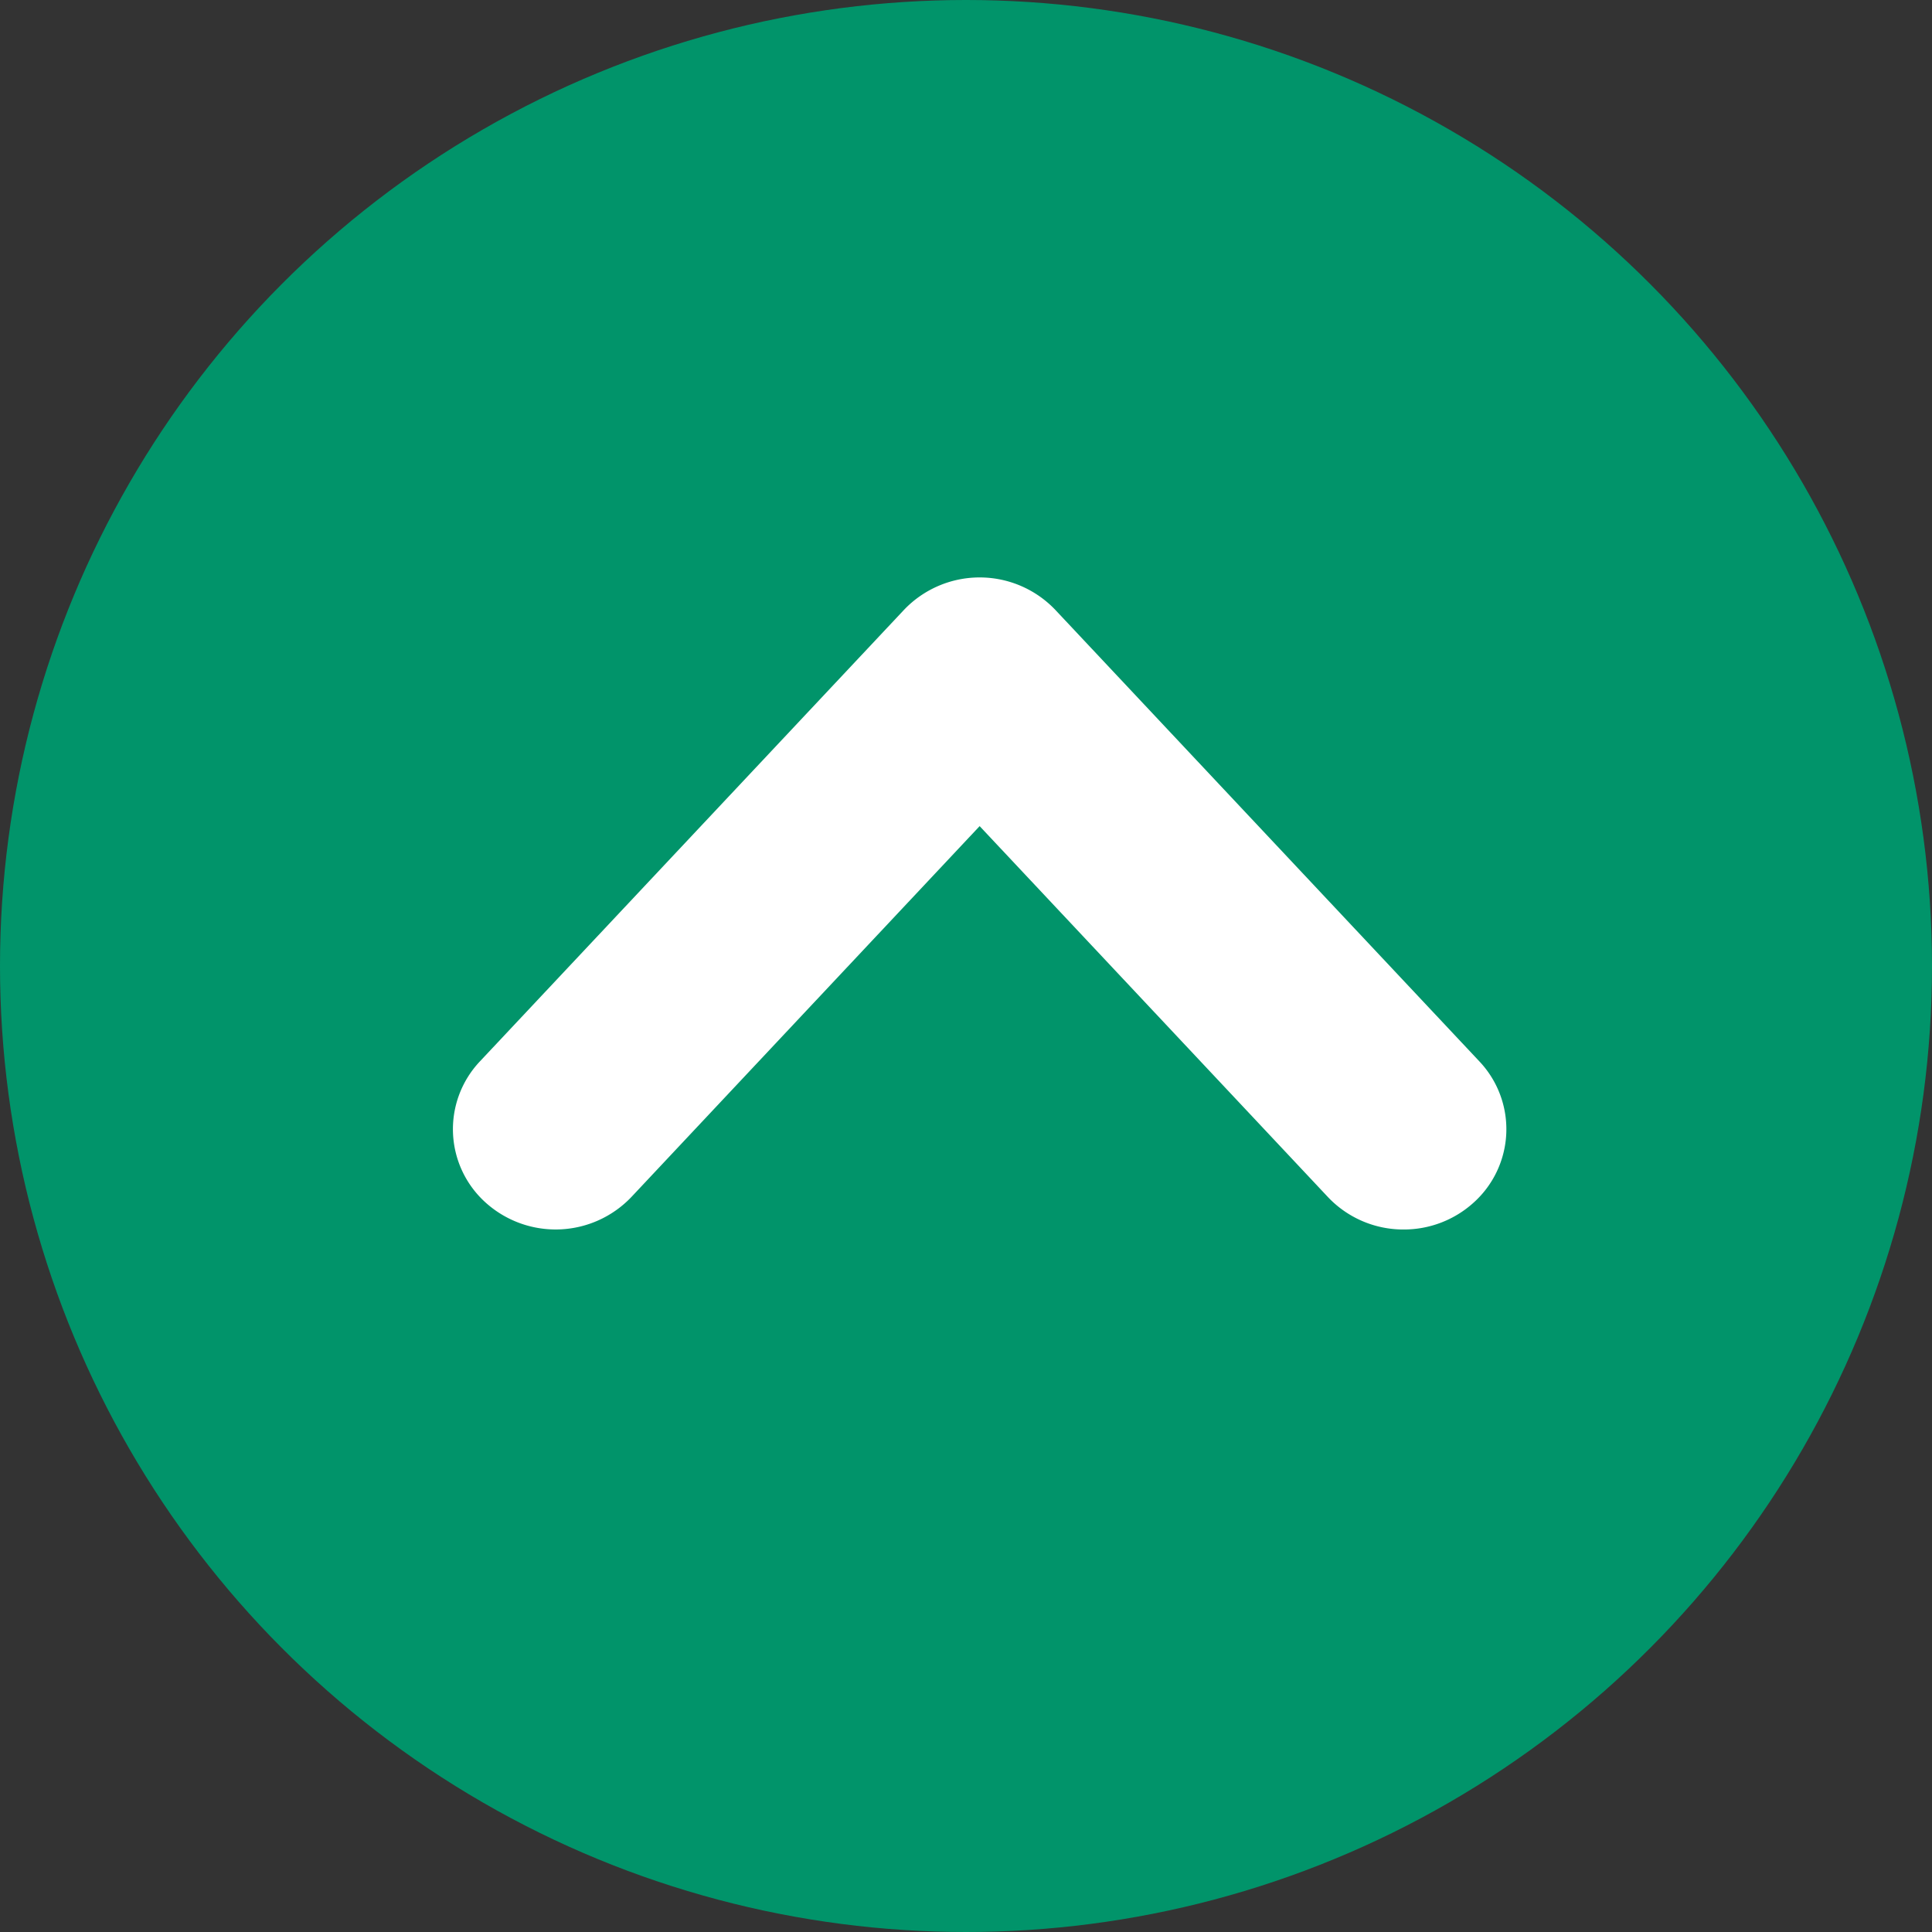
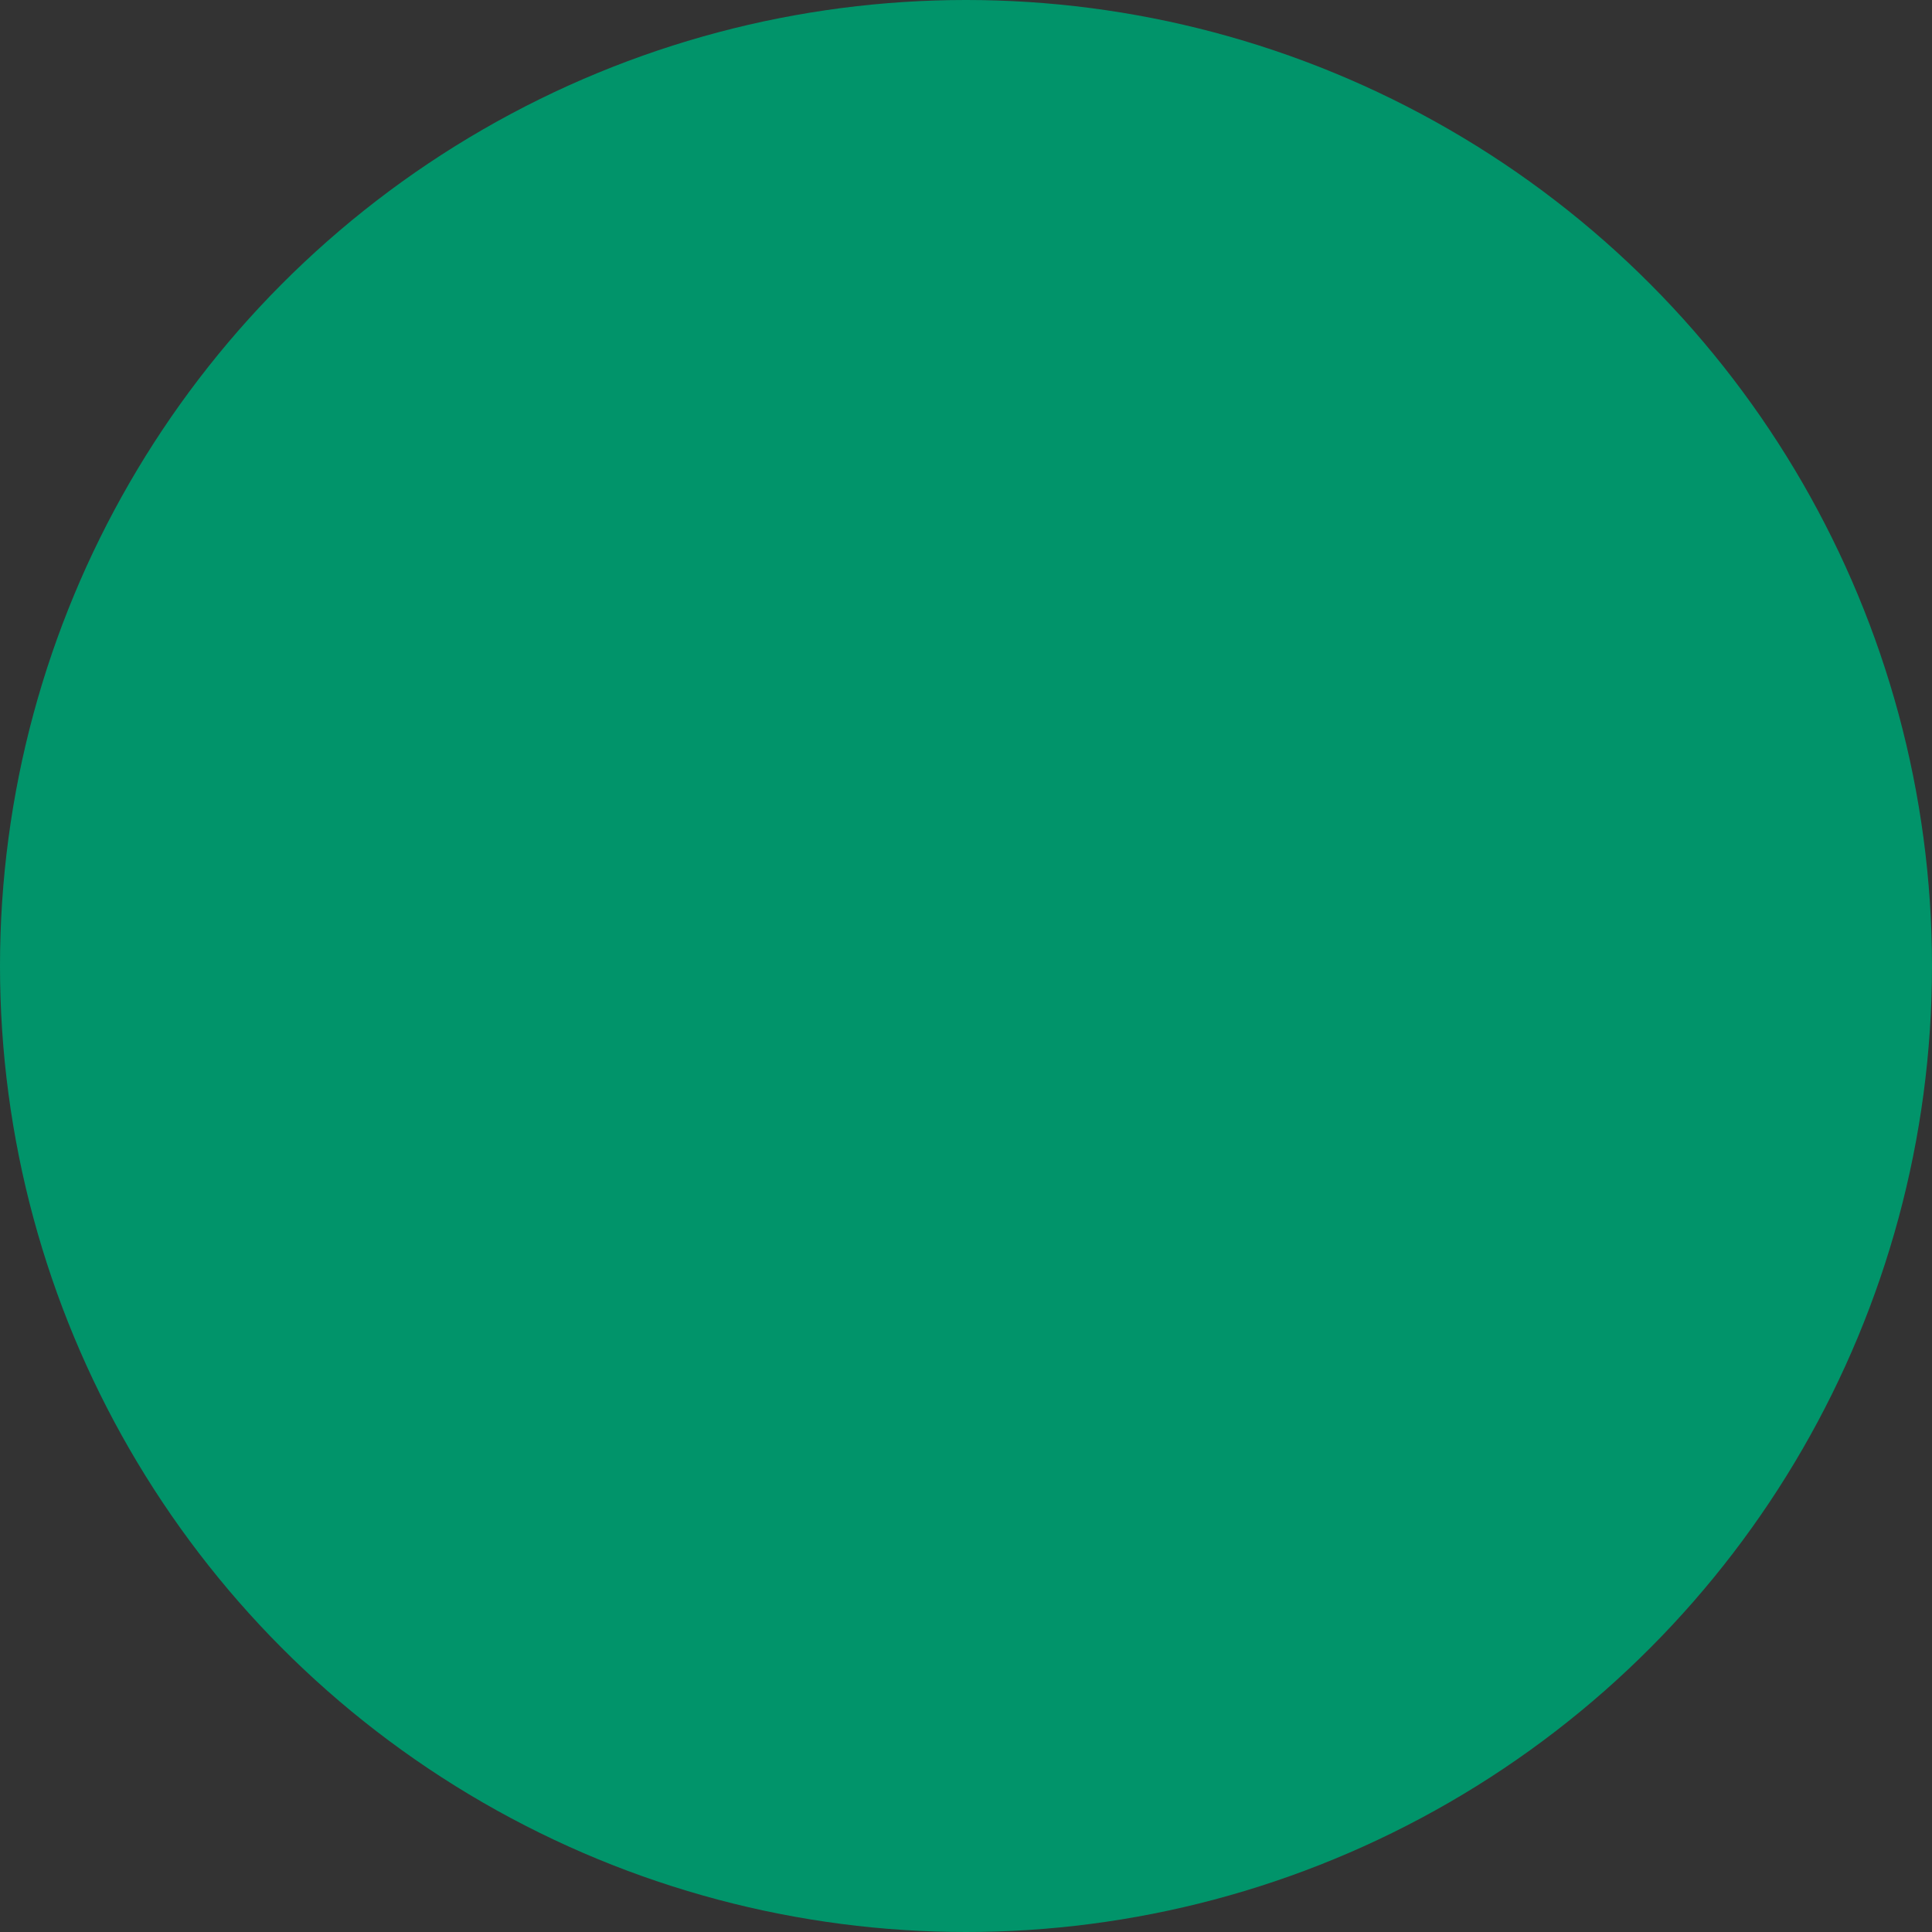
<svg xmlns="http://www.w3.org/2000/svg" id="ページトップ" width="70" height="70" viewBox="0 0 70 70">
  <rect x="0" y="0" width="70" height="70" fill="#333333" stroke="none" />
  <defs>
    <style>
      .cls-1 {
        fill: #01946a;
      }

      .cls-2 {
        fill: #fff;
        fill-rule: evenodd;
      }
    </style>
  </defs>
  <circle id="楕円形_2" data-name="楕円形 2" class="cls-1" cx="35" cy="35" r="35" />
-   <path id="シェイプ_2" data-name="シェイプ 2" class="cls-2" d="M640.856,78.547a3.757,3.757,0,0,1-2.746-1.179L625.494,63.932,612.878,77.368a3.789,3.789,0,0,1-5.261.223,3.576,3.576,0,0,1-.228-5.136L622.75,56.1a3.785,3.785,0,0,1,5.489,0L643.6,72.455a3.576,3.576,0,0,1-.228,5.136A3.762,3.762,0,0,1,640.856,78.547Z" transform="translate(-590 -34)" />
</svg>